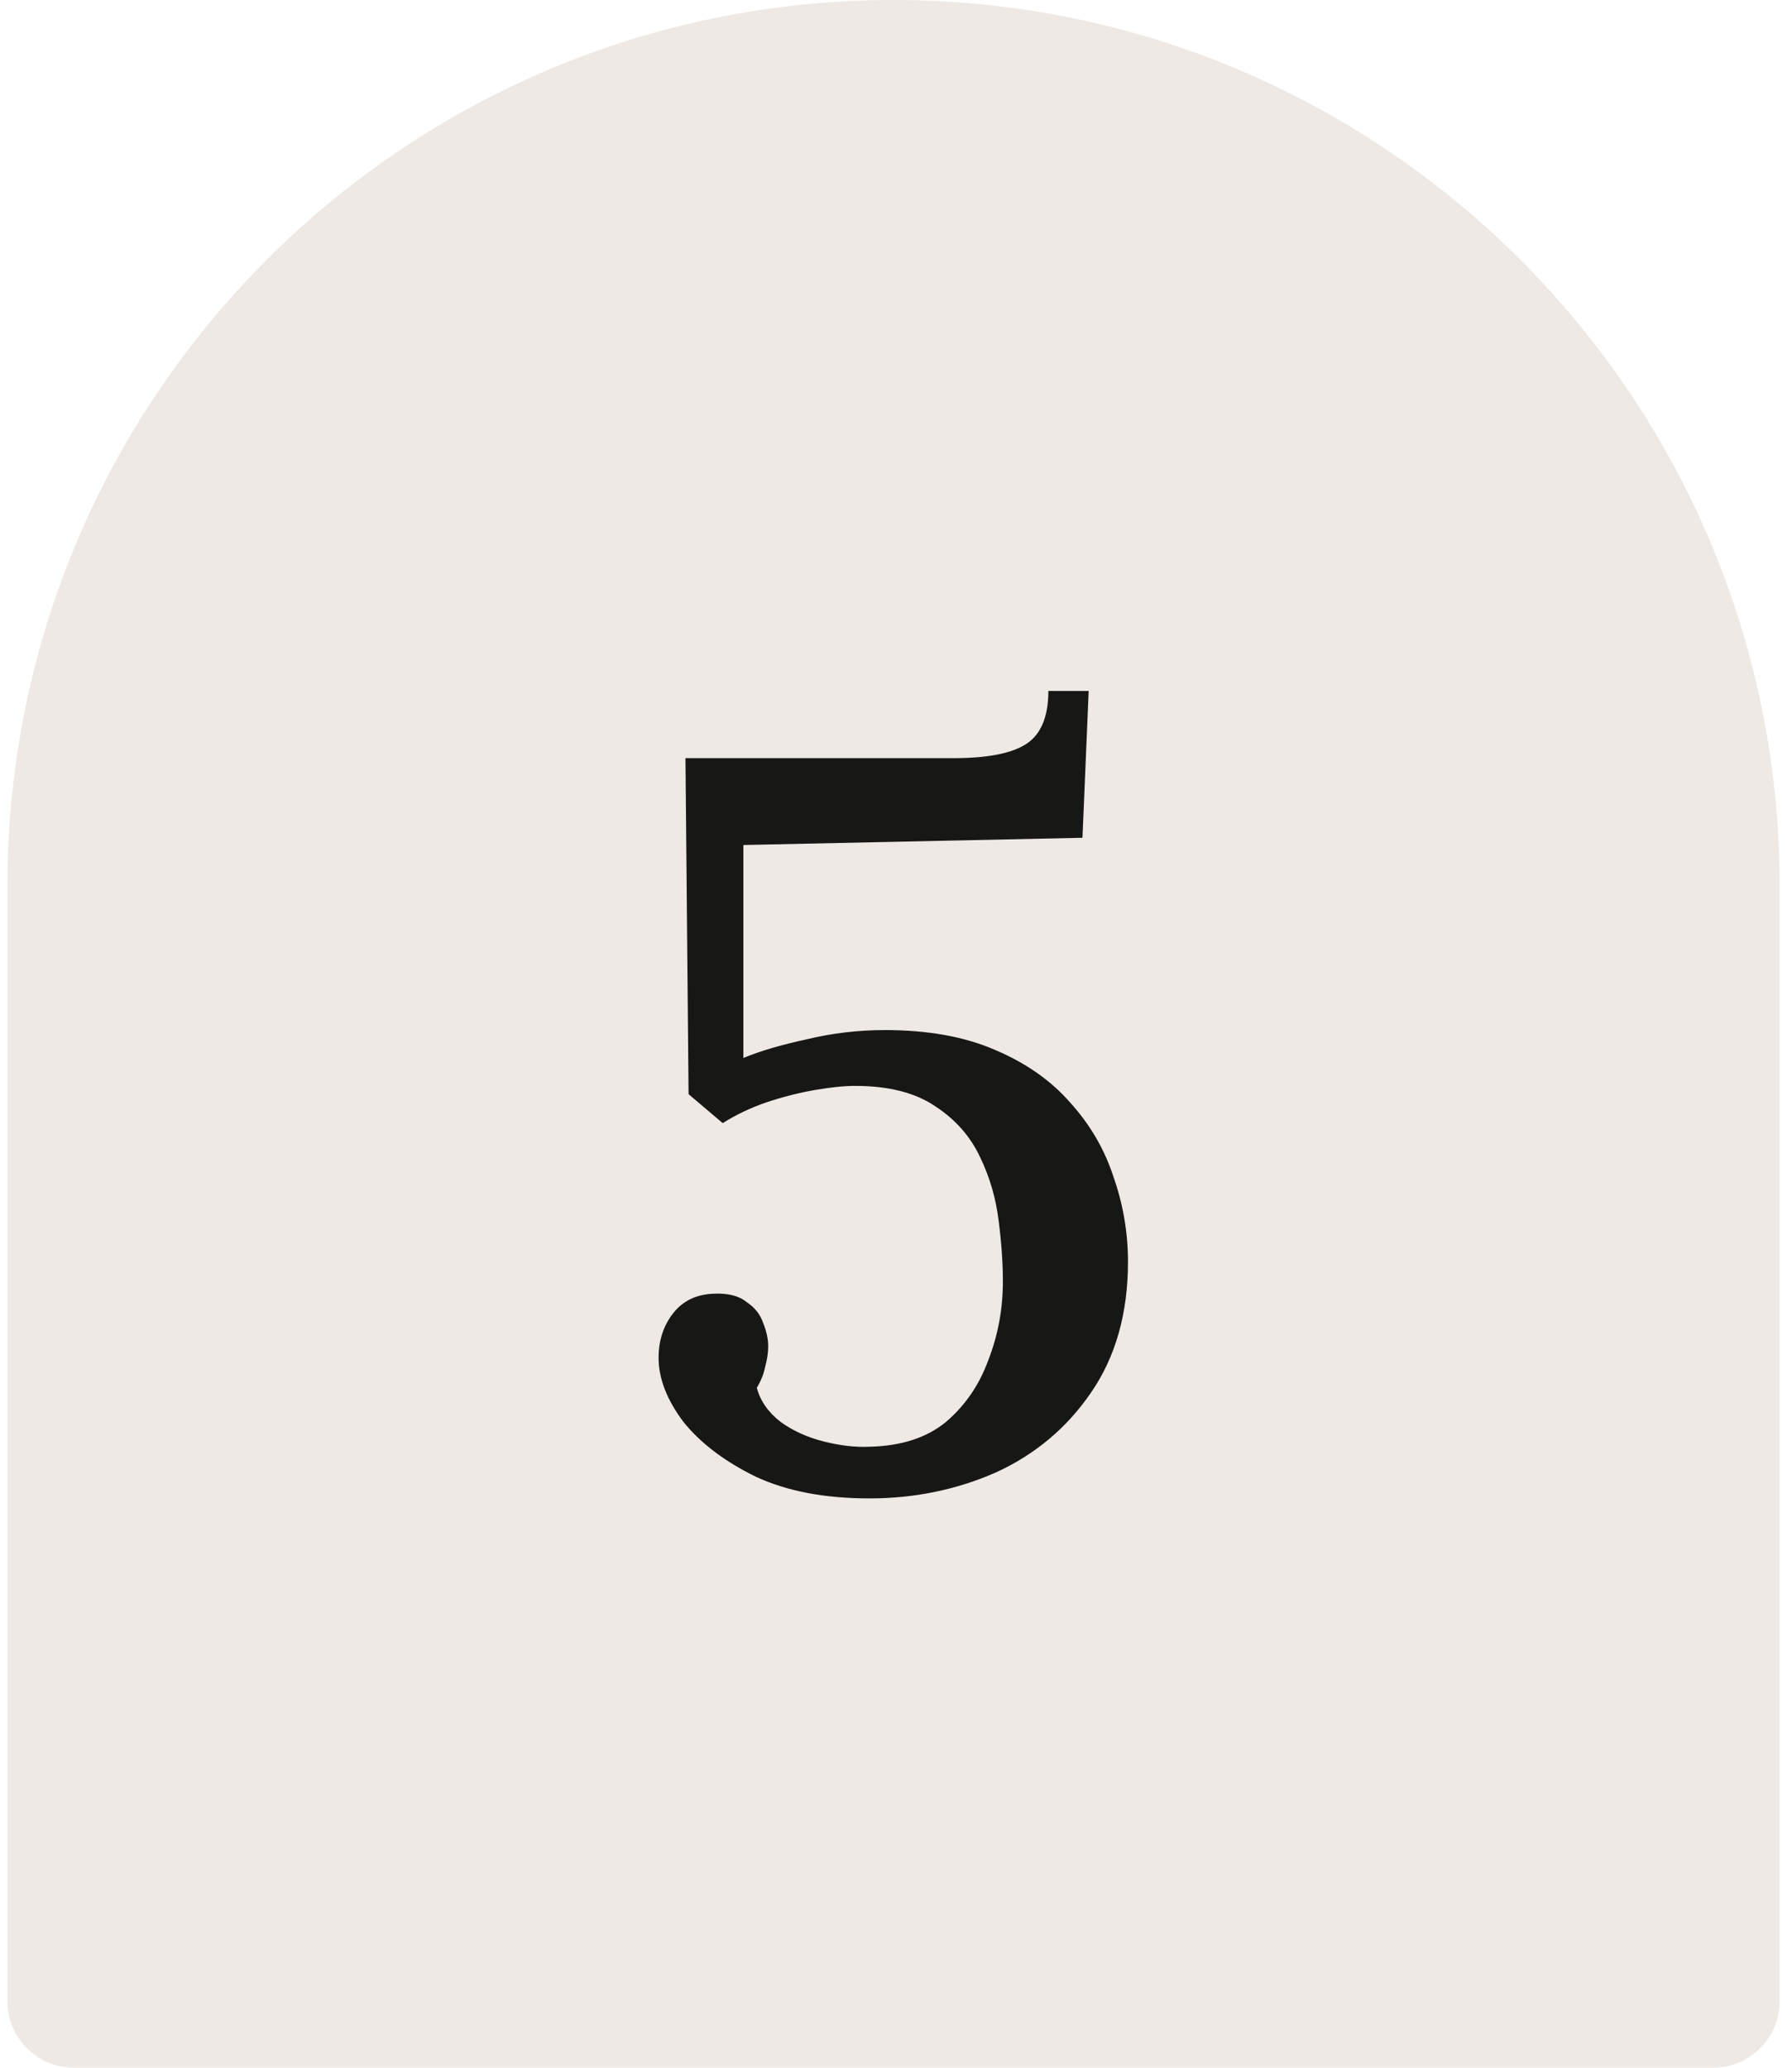
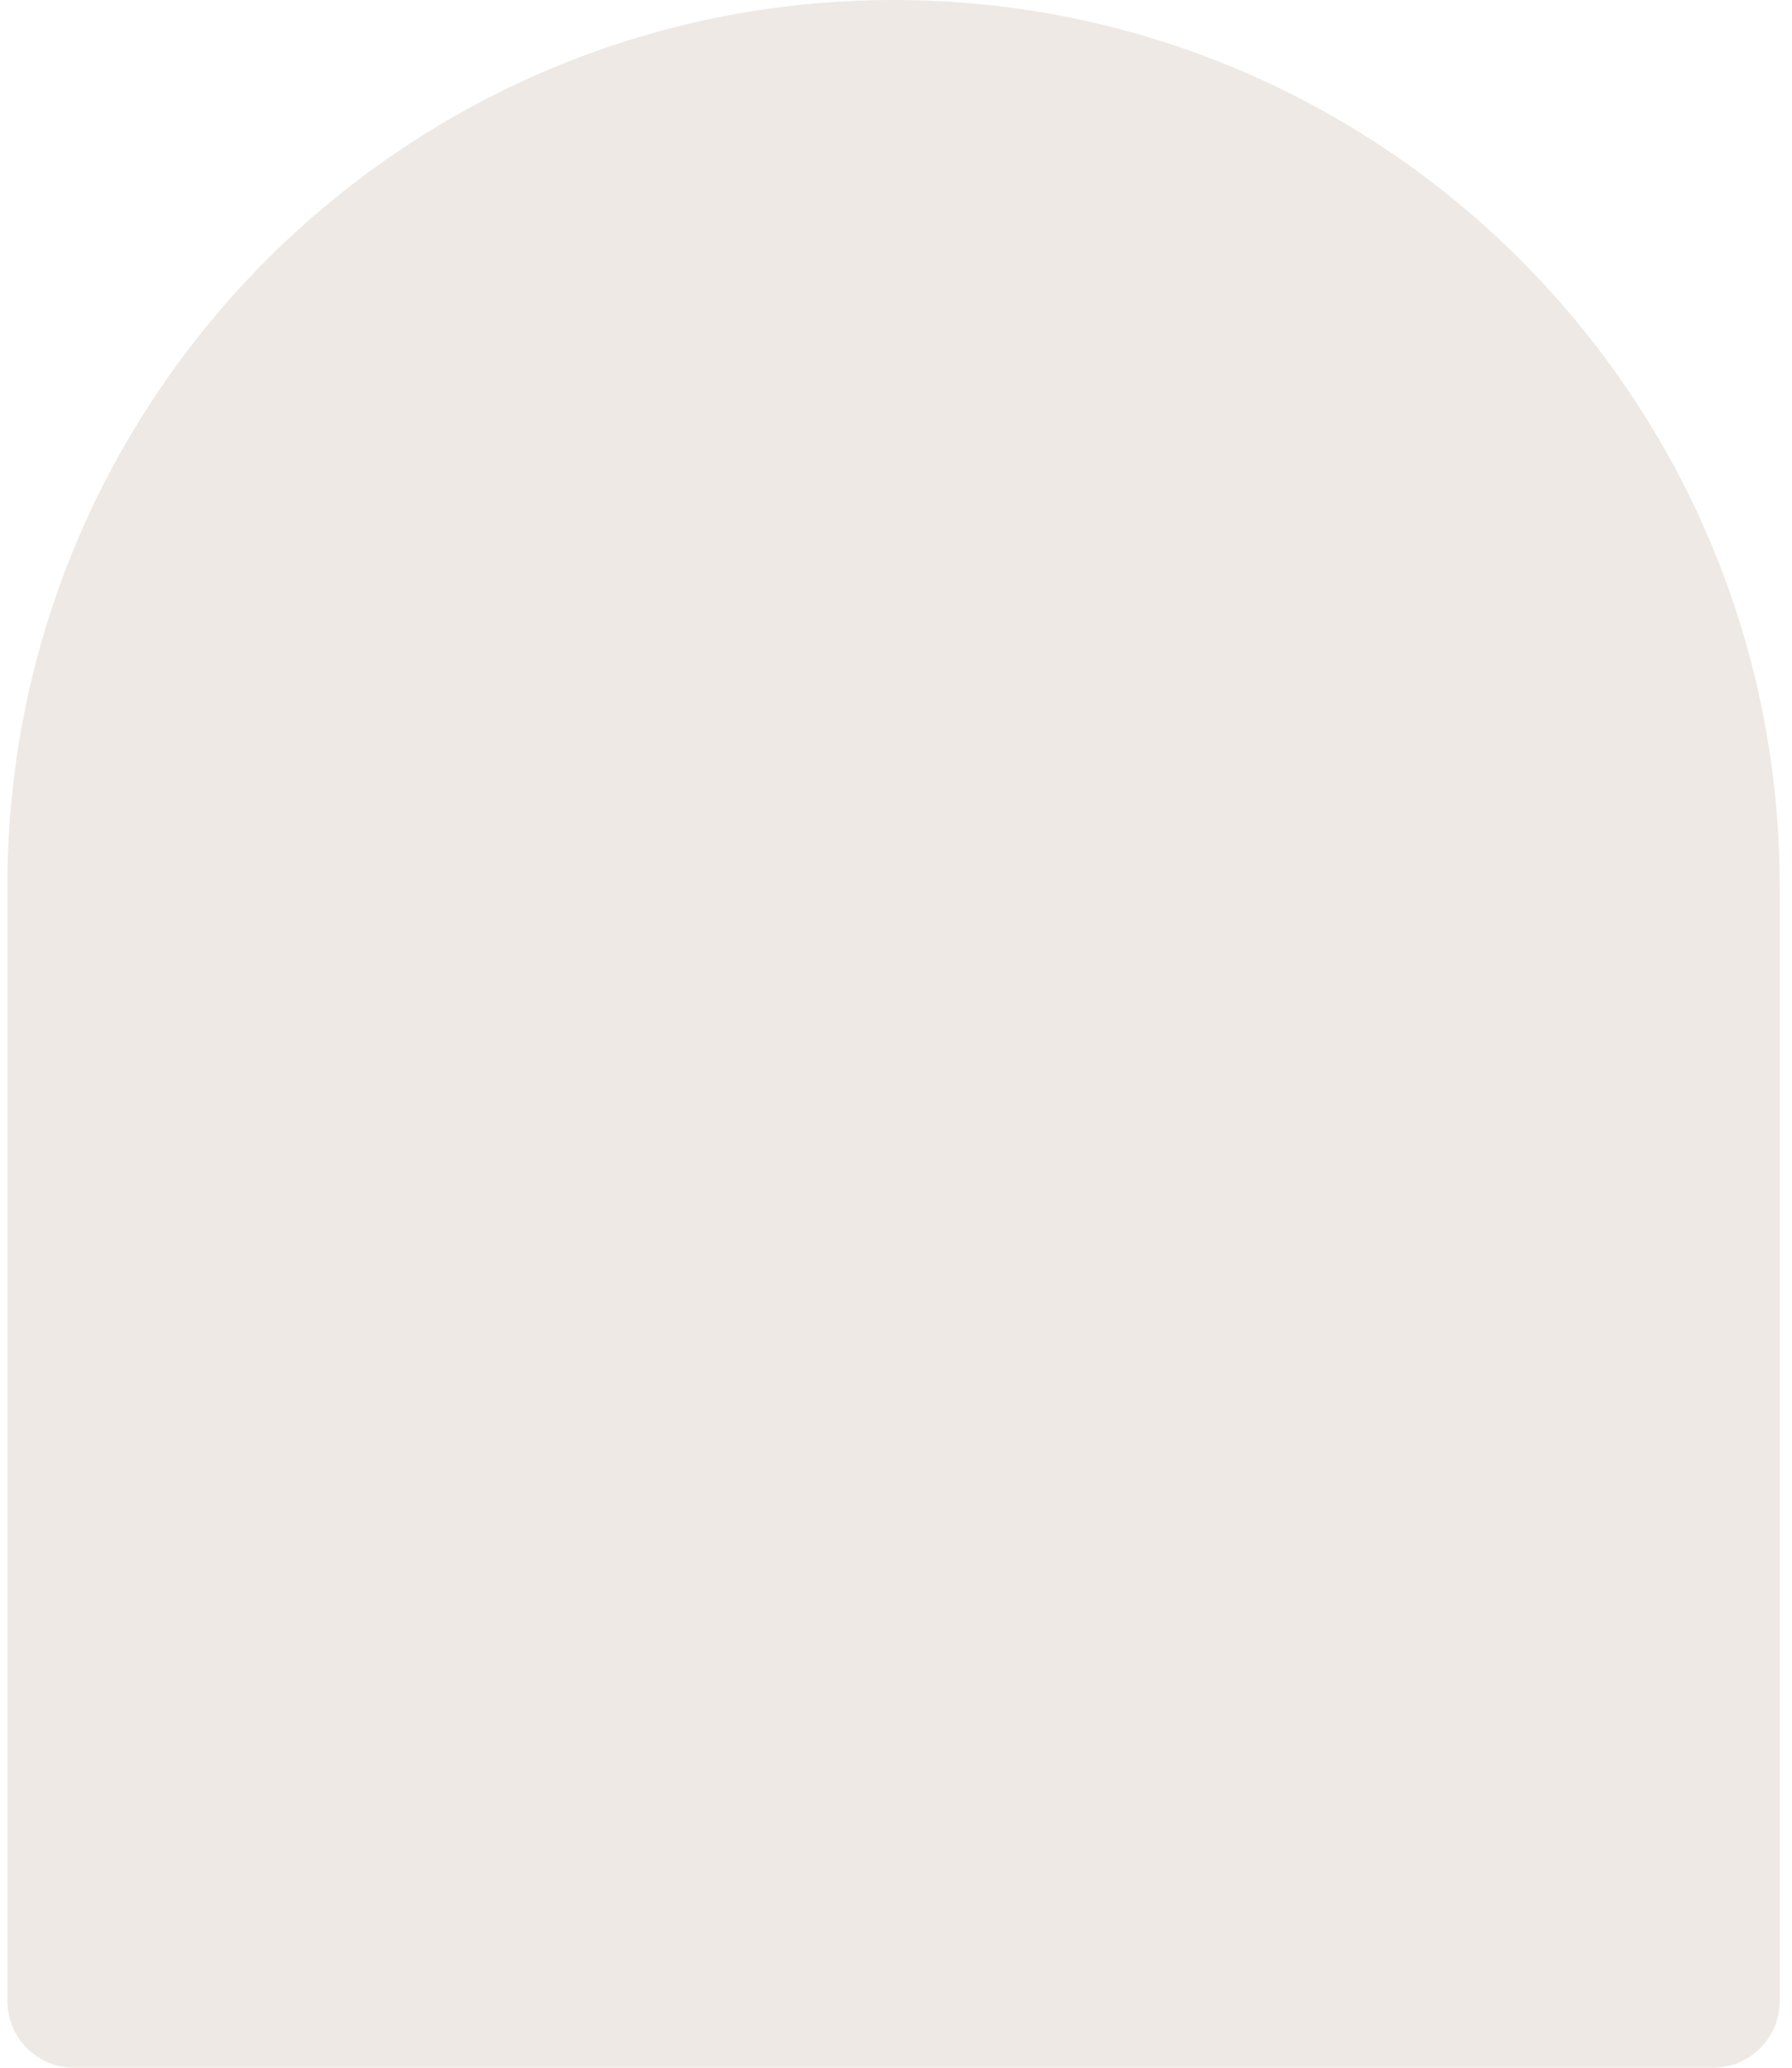
<svg xmlns="http://www.w3.org/2000/svg" width="104" height="120" viewBox="0 0 104 120" fill="none">
  <path d="M0.429 51.429C0.429 23.025 23.454 0 51.857 0V0C80.26 0 103.286 23.025 103.286 51.429V116.129C103.286 118.267 101.553 120 99.415 120H4.3C2.162 120 0.429 118.267 0.429 116.129V51.429Z" fill="#EEE9E4" />
-   <path d="M50.462 86.96C47.862 86.96 45.663 86.54 43.862 85.7C42.062 84.82 40.663 83.76 39.663 82.52C38.703 81.24 38.222 80 38.222 78.8C38.222 77.8 38.502 76.94 39.062 76.22C39.623 75.5 40.403 75.12 41.403 75.08C42.242 75.04 42.883 75.2 43.322 75.56C43.803 75.88 44.123 76.28 44.282 76.76C44.483 77.24 44.583 77.7 44.583 78.14C44.583 78.5 44.523 78.9 44.403 79.34C44.322 79.74 44.163 80.14 43.922 80.54C44.123 81.3 44.583 81.96 45.303 82.52C46.023 83.04 46.862 83.42 47.822 83.66C48.782 83.9 49.663 84 50.462 83.96C52.303 83.92 53.782 83.44 54.903 82.52C56.023 81.56 56.843 80.36 57.362 78.92C57.922 77.48 58.203 75.96 58.203 74.36C58.203 73.32 58.123 72.16 57.962 70.88C57.803 69.56 57.443 68.32 56.883 67.16C56.322 65.96 55.462 64.98 54.303 64.22C53.142 63.42 51.583 63.02 49.623 63.02C48.983 63.02 48.203 63.1 47.282 63.26C46.362 63.42 45.422 63.66 44.462 63.98C43.542 64.3 42.703 64.7 41.943 65.18L39.962 63.5L39.782 44H55.322C57.322 44 58.742 43.72 59.583 43.16C60.422 42.6 60.843 41.58 60.843 40.1H63.182L62.822 48.62L43.142 49.04V61.4C44.102 61 45.322 60.64 46.803 60.32C48.282 59.96 49.803 59.78 51.362 59.78C53.843 59.78 55.962 60.16 57.722 60.92C59.523 61.68 60.983 62.7 62.102 63.98C63.263 65.26 64.103 66.7 64.623 68.3C65.183 69.9 65.463 71.54 65.463 73.22C65.463 76.22 64.743 78.76 63.303 80.84C61.903 82.88 60.062 84.42 57.782 85.46C55.502 86.46 53.062 86.96 50.462 86.96Z" fill="#171716" />
</svg>